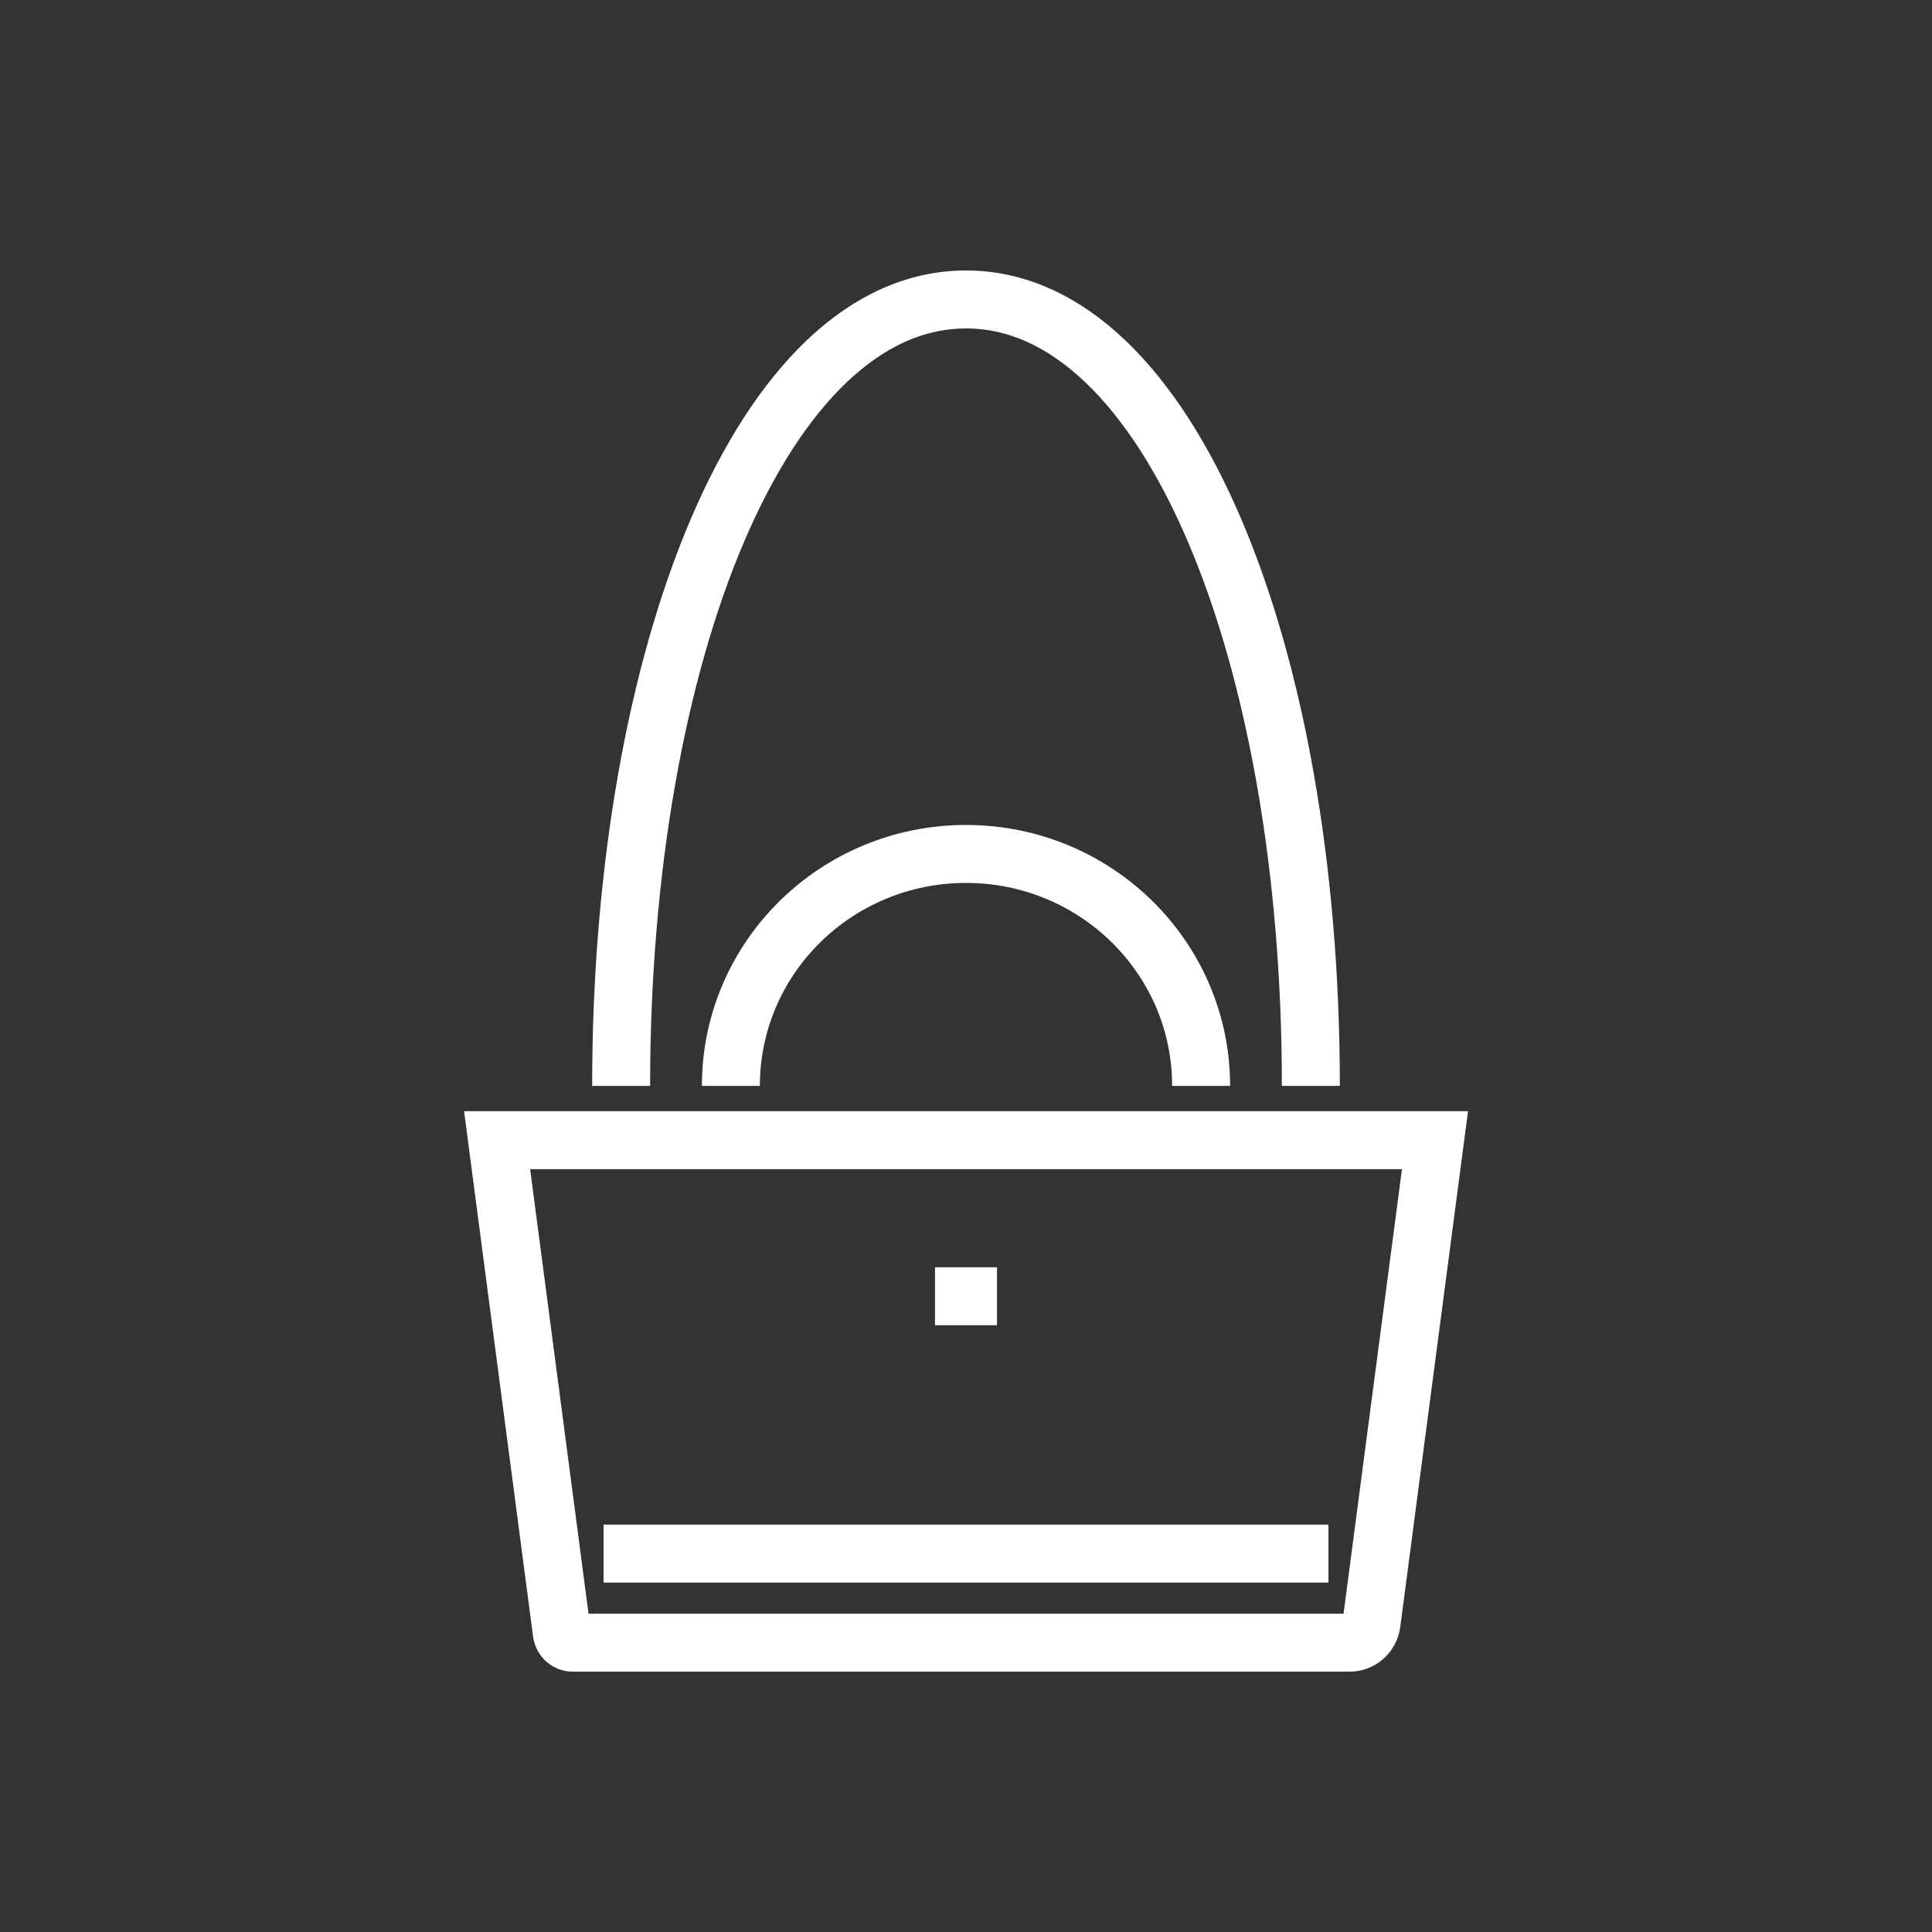
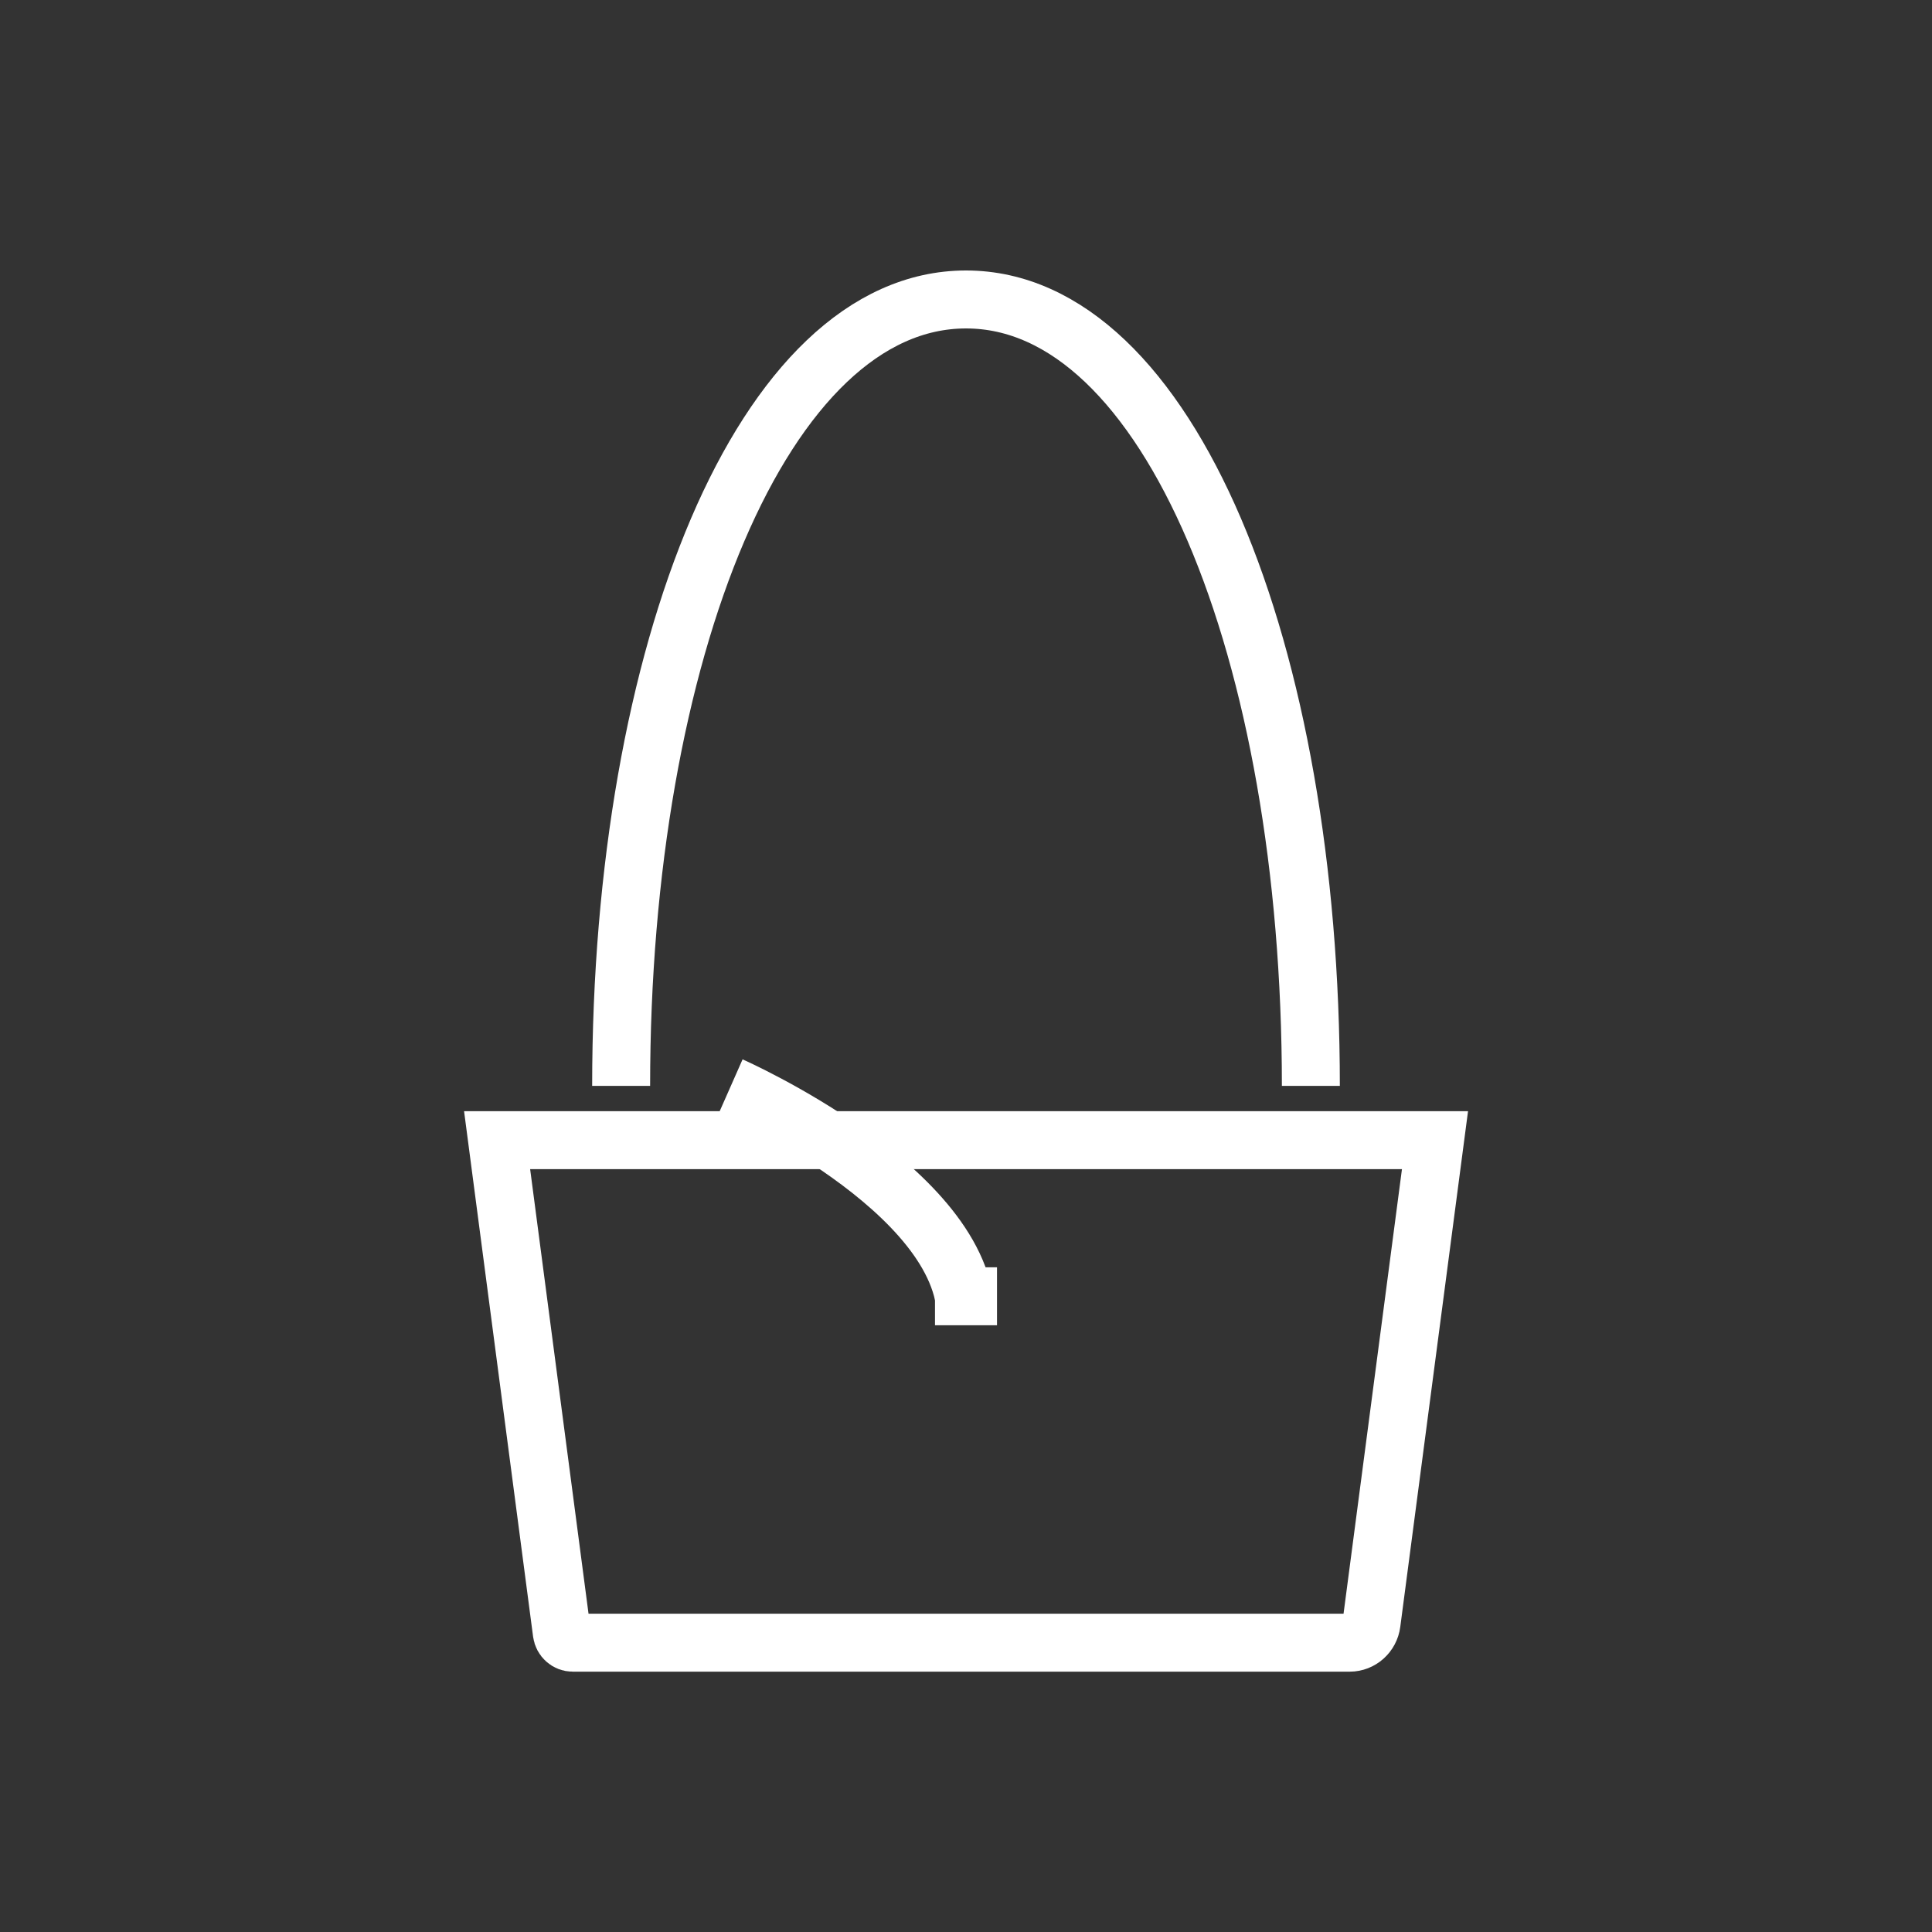
<svg xmlns="http://www.w3.org/2000/svg" id="_レイヤー_1" viewBox="0 0 200 200">
  <rect x="0" y="0" width="200" height="200" fill="#333333" stroke="none" />
  <defs>
    <style>.cls-1{fill:none;stroke:#fff;stroke-miterlimit:10;stroke-width:6px;}</style>
  </defs>
  <path class="cls-1" d="M139.72,170.05H59.29c-.57,0-1.05-.43-1.13-1.01l-6.7-51.01h97.09l-6.57,50c-.15,1.15-1.12,2.02-2.26,2.02Z" />
-   <line class="cls-1" x1="62.48" y1="160.83" x2="137.52" y2="160.83" />
  <path class="cls-1" d="M64.3,112.41c0-44.96,14.75-81.41,35.7-81.41s35.7,36.45,35.7,81.41" />
  <line class="cls-1" x1="96.79" y1="134.19" x2="103.21" y2="134.19" />
-   <path class="cls-1" d="M75.66,112.41c0-13.26,10.9-24.01,24.34-24.01s24.34,10.75,24.34,24.01" />
+   <path class="cls-1" d="M75.66,112.41s24.34,10.75,24.34,24.01" />
</svg>